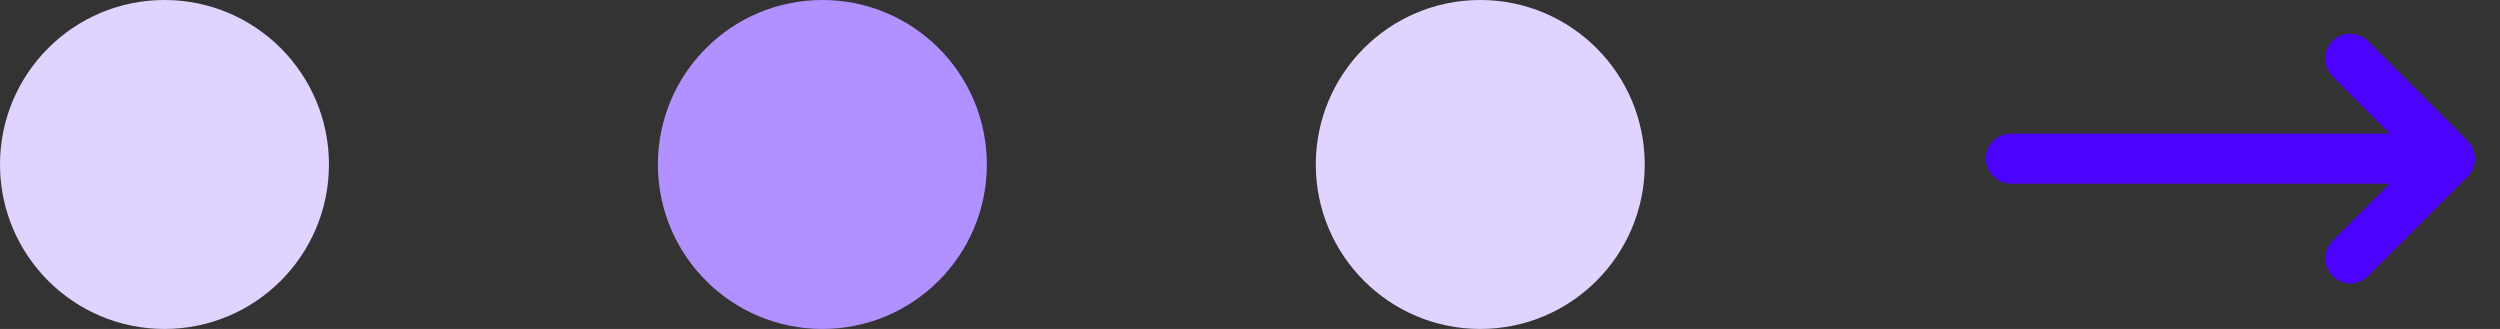
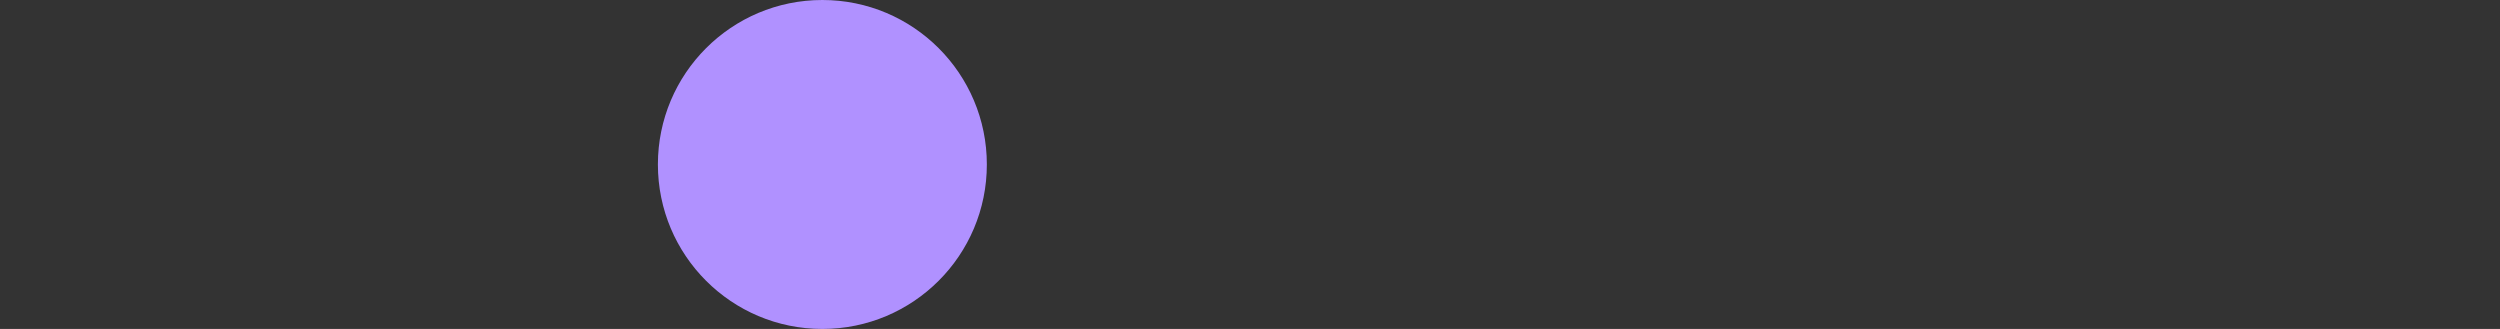
<svg xmlns="http://www.w3.org/2000/svg" fill="none" height="100%" overflow="visible" preserveAspectRatio="none" style="display: block;" viewBox="0 0 76 10" width="100%">
  <rect x="0" y="0" width="76" height="10" fill="#333333" stroke="none" />
  <g id="Frame 92522">
-     <circle cx="5" cy="5" fill="#E0D3FF" id="Ellipse 183" r="5" />
    <circle cx="25" cy="5" fill="#B091FF" id="Ellipse 184" r="5" />
-     <circle cx="45" cy="5" fill="#E0D3FF" id="Ellipse 185" r="5" />
    <g clip-path="url(#clip0_0_1359)" id="Picture  arrow.svg">
      <g clip-path="url(#clip1_0_1359)" id="arrow.svg fill">
        <g clip-path="url(#clip2_0_1359)" id="arrow.svg">
-           <path d="M72.947 5.878L73.664 5.161H72.65H61.128C60.94 5.161 60.788 5.009 60.788 4.821C60.788 4.633 60.94 4.481 61.128 4.481H72.645H73.659L72.942 3.764L71.201 2.023C71.068 1.89 71.068 1.675 71.201 1.542C71.334 1.409 71.549 1.409 71.682 1.542L74.687 4.547L74.696 4.557L74.706 4.566C74.778 4.629 74.822 4.719 74.822 4.821C74.822 4.852 74.818 4.881 74.811 4.909L74.81 4.911C74.796 4.967 74.766 5.02 74.722 5.065L71.687 8.099C71.555 8.232 71.339 8.232 71.207 8.099C71.074 7.966 71.074 7.751 71.207 7.618L72.947 5.878Z" fill="#E9EBF0" id="Vector" stroke="#4B03FF" stroke-width="0.84" />
-         </g>
+           </g>
      </g>
    </g>
  </g>
  <defs>
    <clipPath id="clip0_0_1359">
-       <rect fill="white" height="8" transform="translate(60 1)" width="16" />
-     </clipPath>
+       </clipPath>
    <clipPath id="clip1_0_1359">
-       <rect fill="white" height="8" transform="translate(60 1)" width="16" />
-     </clipPath>
+       </clipPath>
    <clipPath id="clip2_0_1359">
      <rect fill="white" height="8" transform="translate(60 1)" width="16" />
    </clipPath>
  </defs>
</svg>